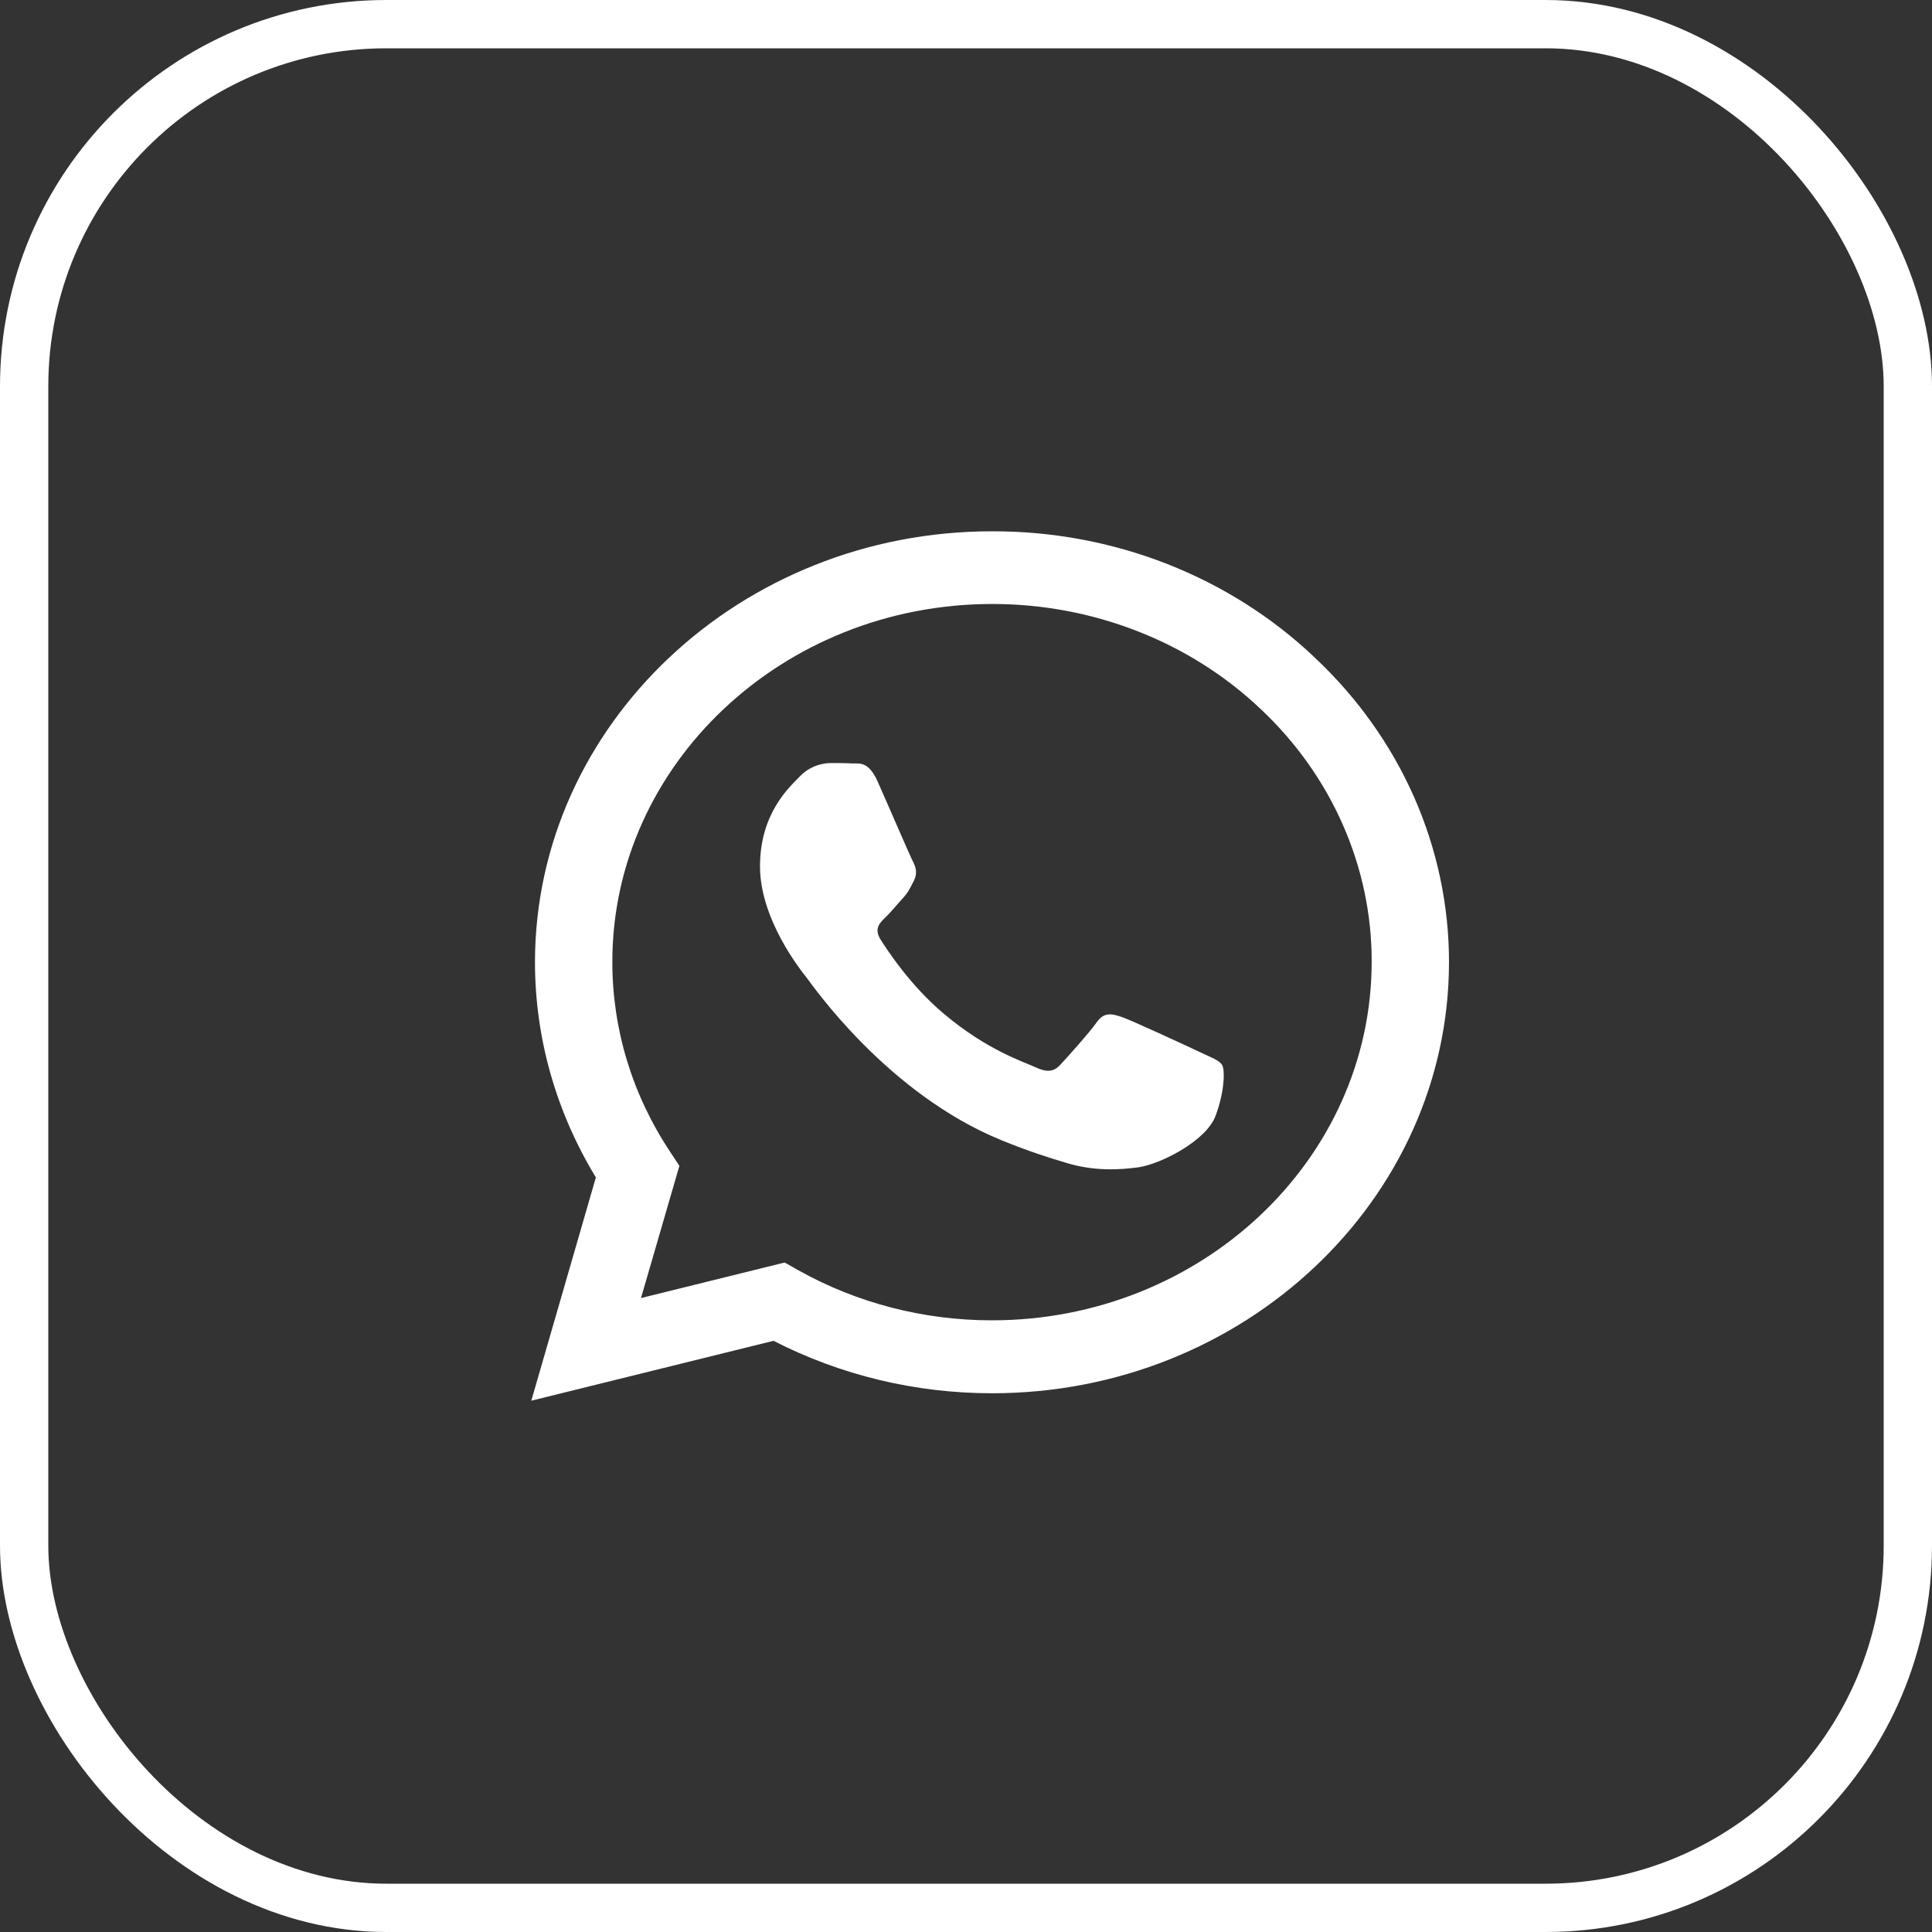
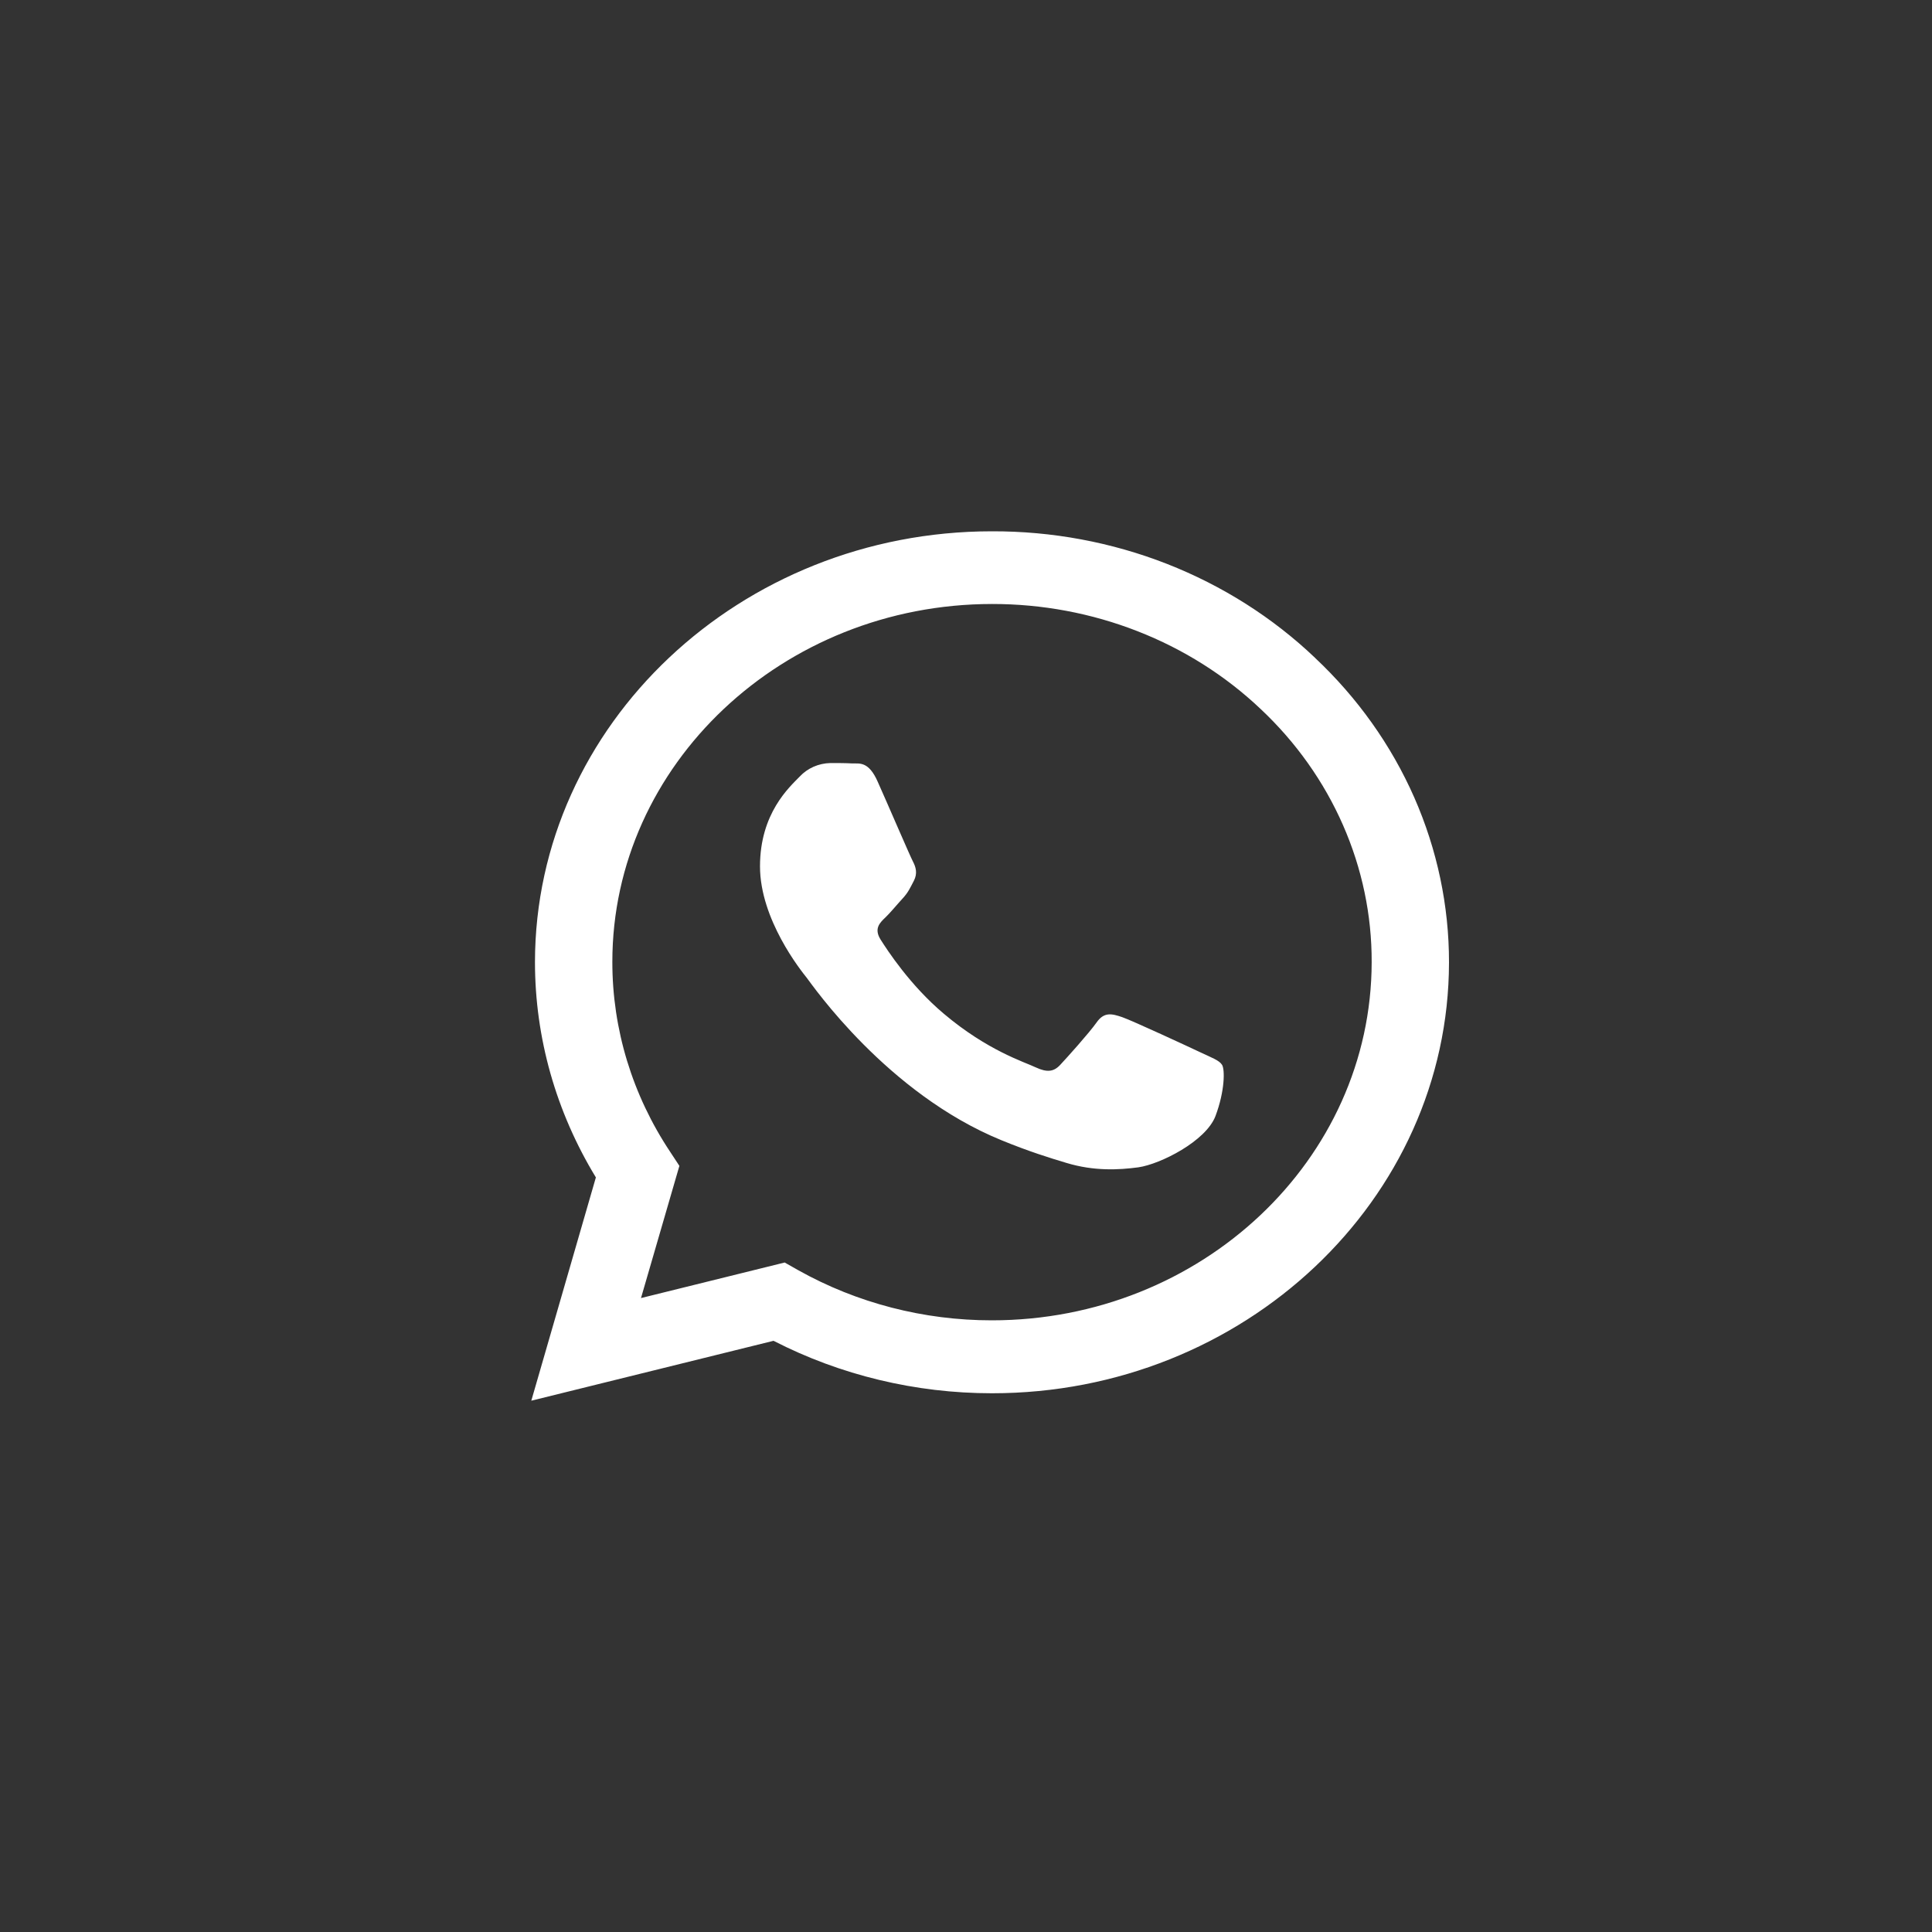
<svg xmlns="http://www.w3.org/2000/svg" width="40" height="40" viewBox="0 0 40 40" fill="none">
  <rect x="0" y="0" width="40" height="40" fill="#333333" stroke="none" />
-   <rect x="0.5" y="0.5" width="39" height="39" rx="7.5" stroke="white" />
  <path d="M27.224 13.617C26.349 12.784 25.307 12.124 24.159 11.674C23.011 11.225 21.779 10.996 20.536 11C15.326 11 11.081 15.003 11.076 19.917C11.076 21.491 11.513 23.022 12.337 24.377L11 29L16.015 27.76C17.402 28.472 18.956 28.846 20.536 28.846H20.541C25.751 28.846 29.995 24.843 30 19.925C30.001 18.753 29.756 17.592 29.28 16.509C28.803 15.426 28.104 14.444 27.223 13.617H27.224ZM20.536 27.336C19.127 27.337 17.744 26.979 16.532 26.301L16.246 26.139L13.271 26.875L14.066 24.138L13.88 23.855C13.092 22.674 12.676 21.307 12.678 19.912C12.678 15.833 16.206 12.505 20.541 12.505C21.573 12.504 22.596 12.695 23.55 13.068C24.504 13.44 25.371 13.988 26.099 14.678C26.831 15.365 27.41 16.182 27.805 17.082C28.2 17.982 28.402 18.946 28.399 19.92C28.394 24.014 24.867 27.336 20.536 27.336ZM24.848 21.785C24.613 21.674 23.452 21.135 23.234 21.059C23.017 20.985 22.858 20.947 22.703 21.17C22.545 21.392 22.091 21.897 21.955 22.042C21.819 22.192 21.679 22.208 21.442 22.098C21.207 21.986 20.445 21.752 19.543 20.99C18.84 20.399 18.368 19.668 18.228 19.447C18.092 19.224 18.215 19.105 18.333 18.993C18.436 18.894 18.568 18.732 18.686 18.604C18.805 18.476 18.844 18.381 18.922 18.233C18.999 18.082 18.962 17.954 18.904 17.842C18.844 17.731 18.373 16.632 18.174 16.189C17.983 15.751 17.789 15.812 17.643 15.806C17.507 15.798 17.349 15.798 17.19 15.798C17.07 15.801 16.952 15.827 16.843 15.875C16.735 15.923 16.638 15.991 16.559 16.076C16.342 16.299 15.735 16.838 15.735 17.937C15.735 19.036 16.581 20.092 16.701 20.242C16.818 20.392 18.364 22.64 20.736 23.608C21.297 23.838 21.738 23.975 22.083 24.078C22.65 24.249 23.161 24.223 23.569 24.168C24.023 24.103 24.966 23.628 25.165 23.107C25.361 22.585 25.361 22.14 25.301 22.046C25.243 21.952 25.084 21.897 24.848 21.785Z" fill="white" />
</svg>